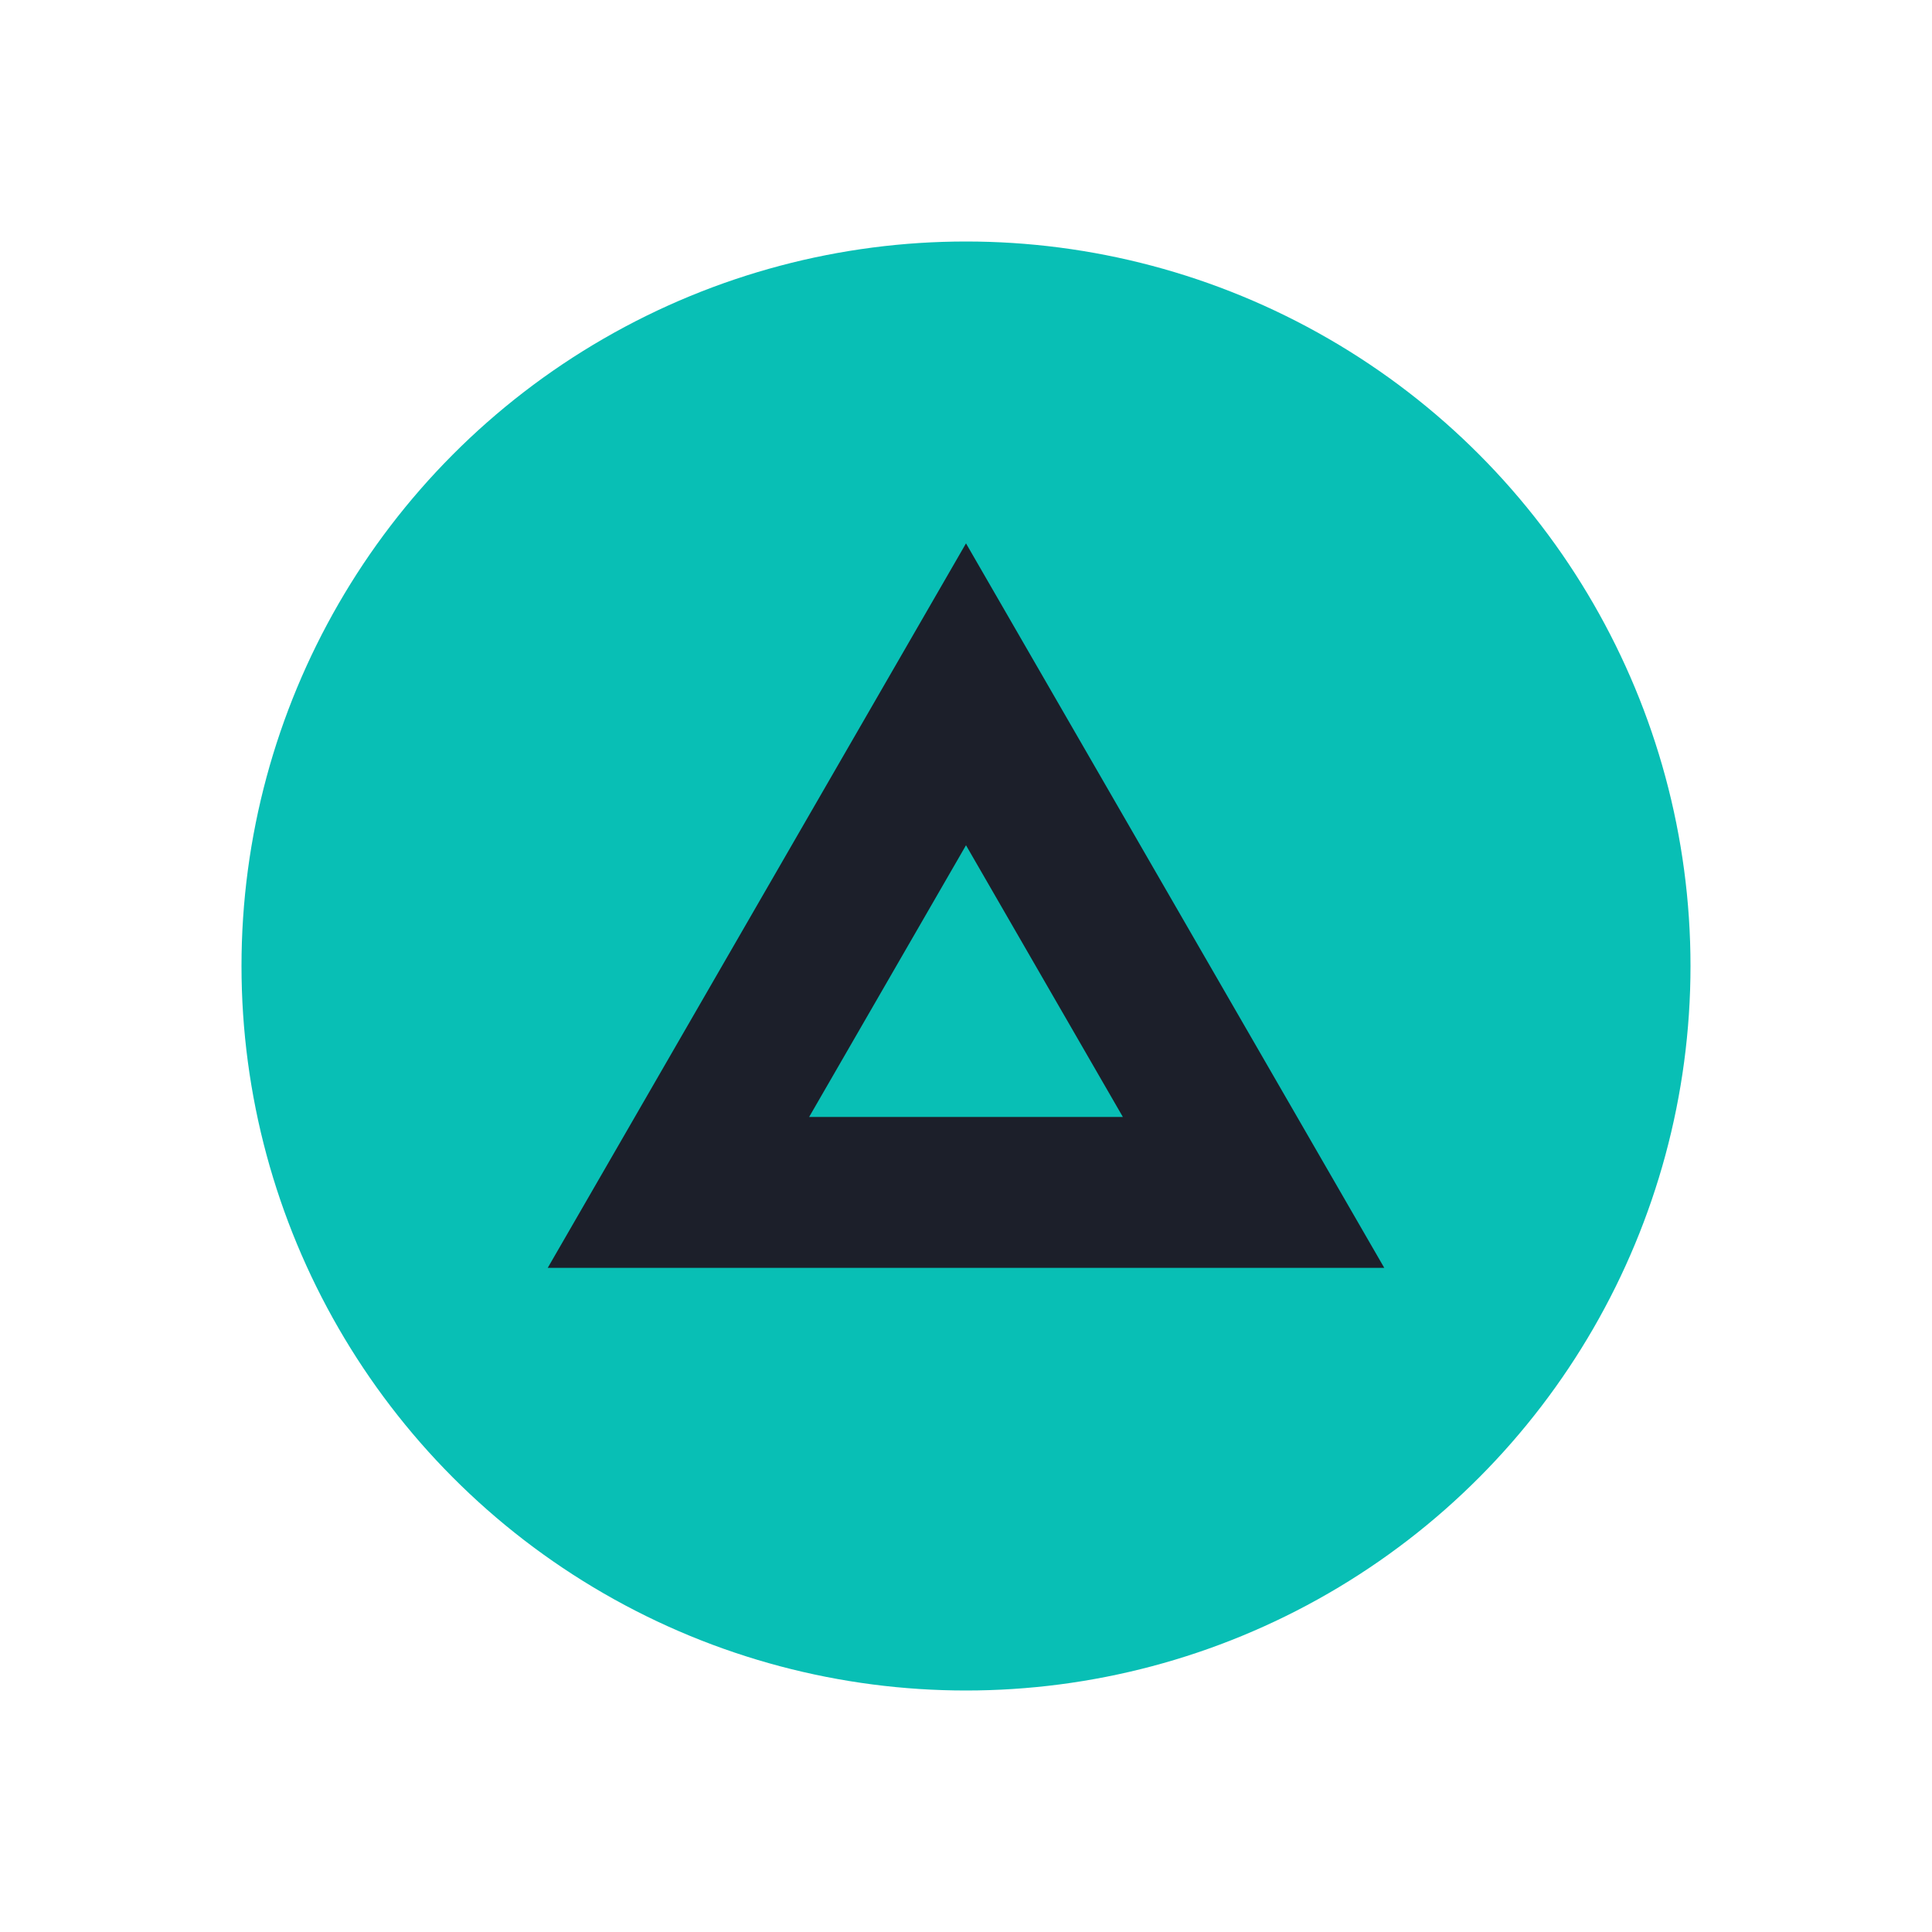
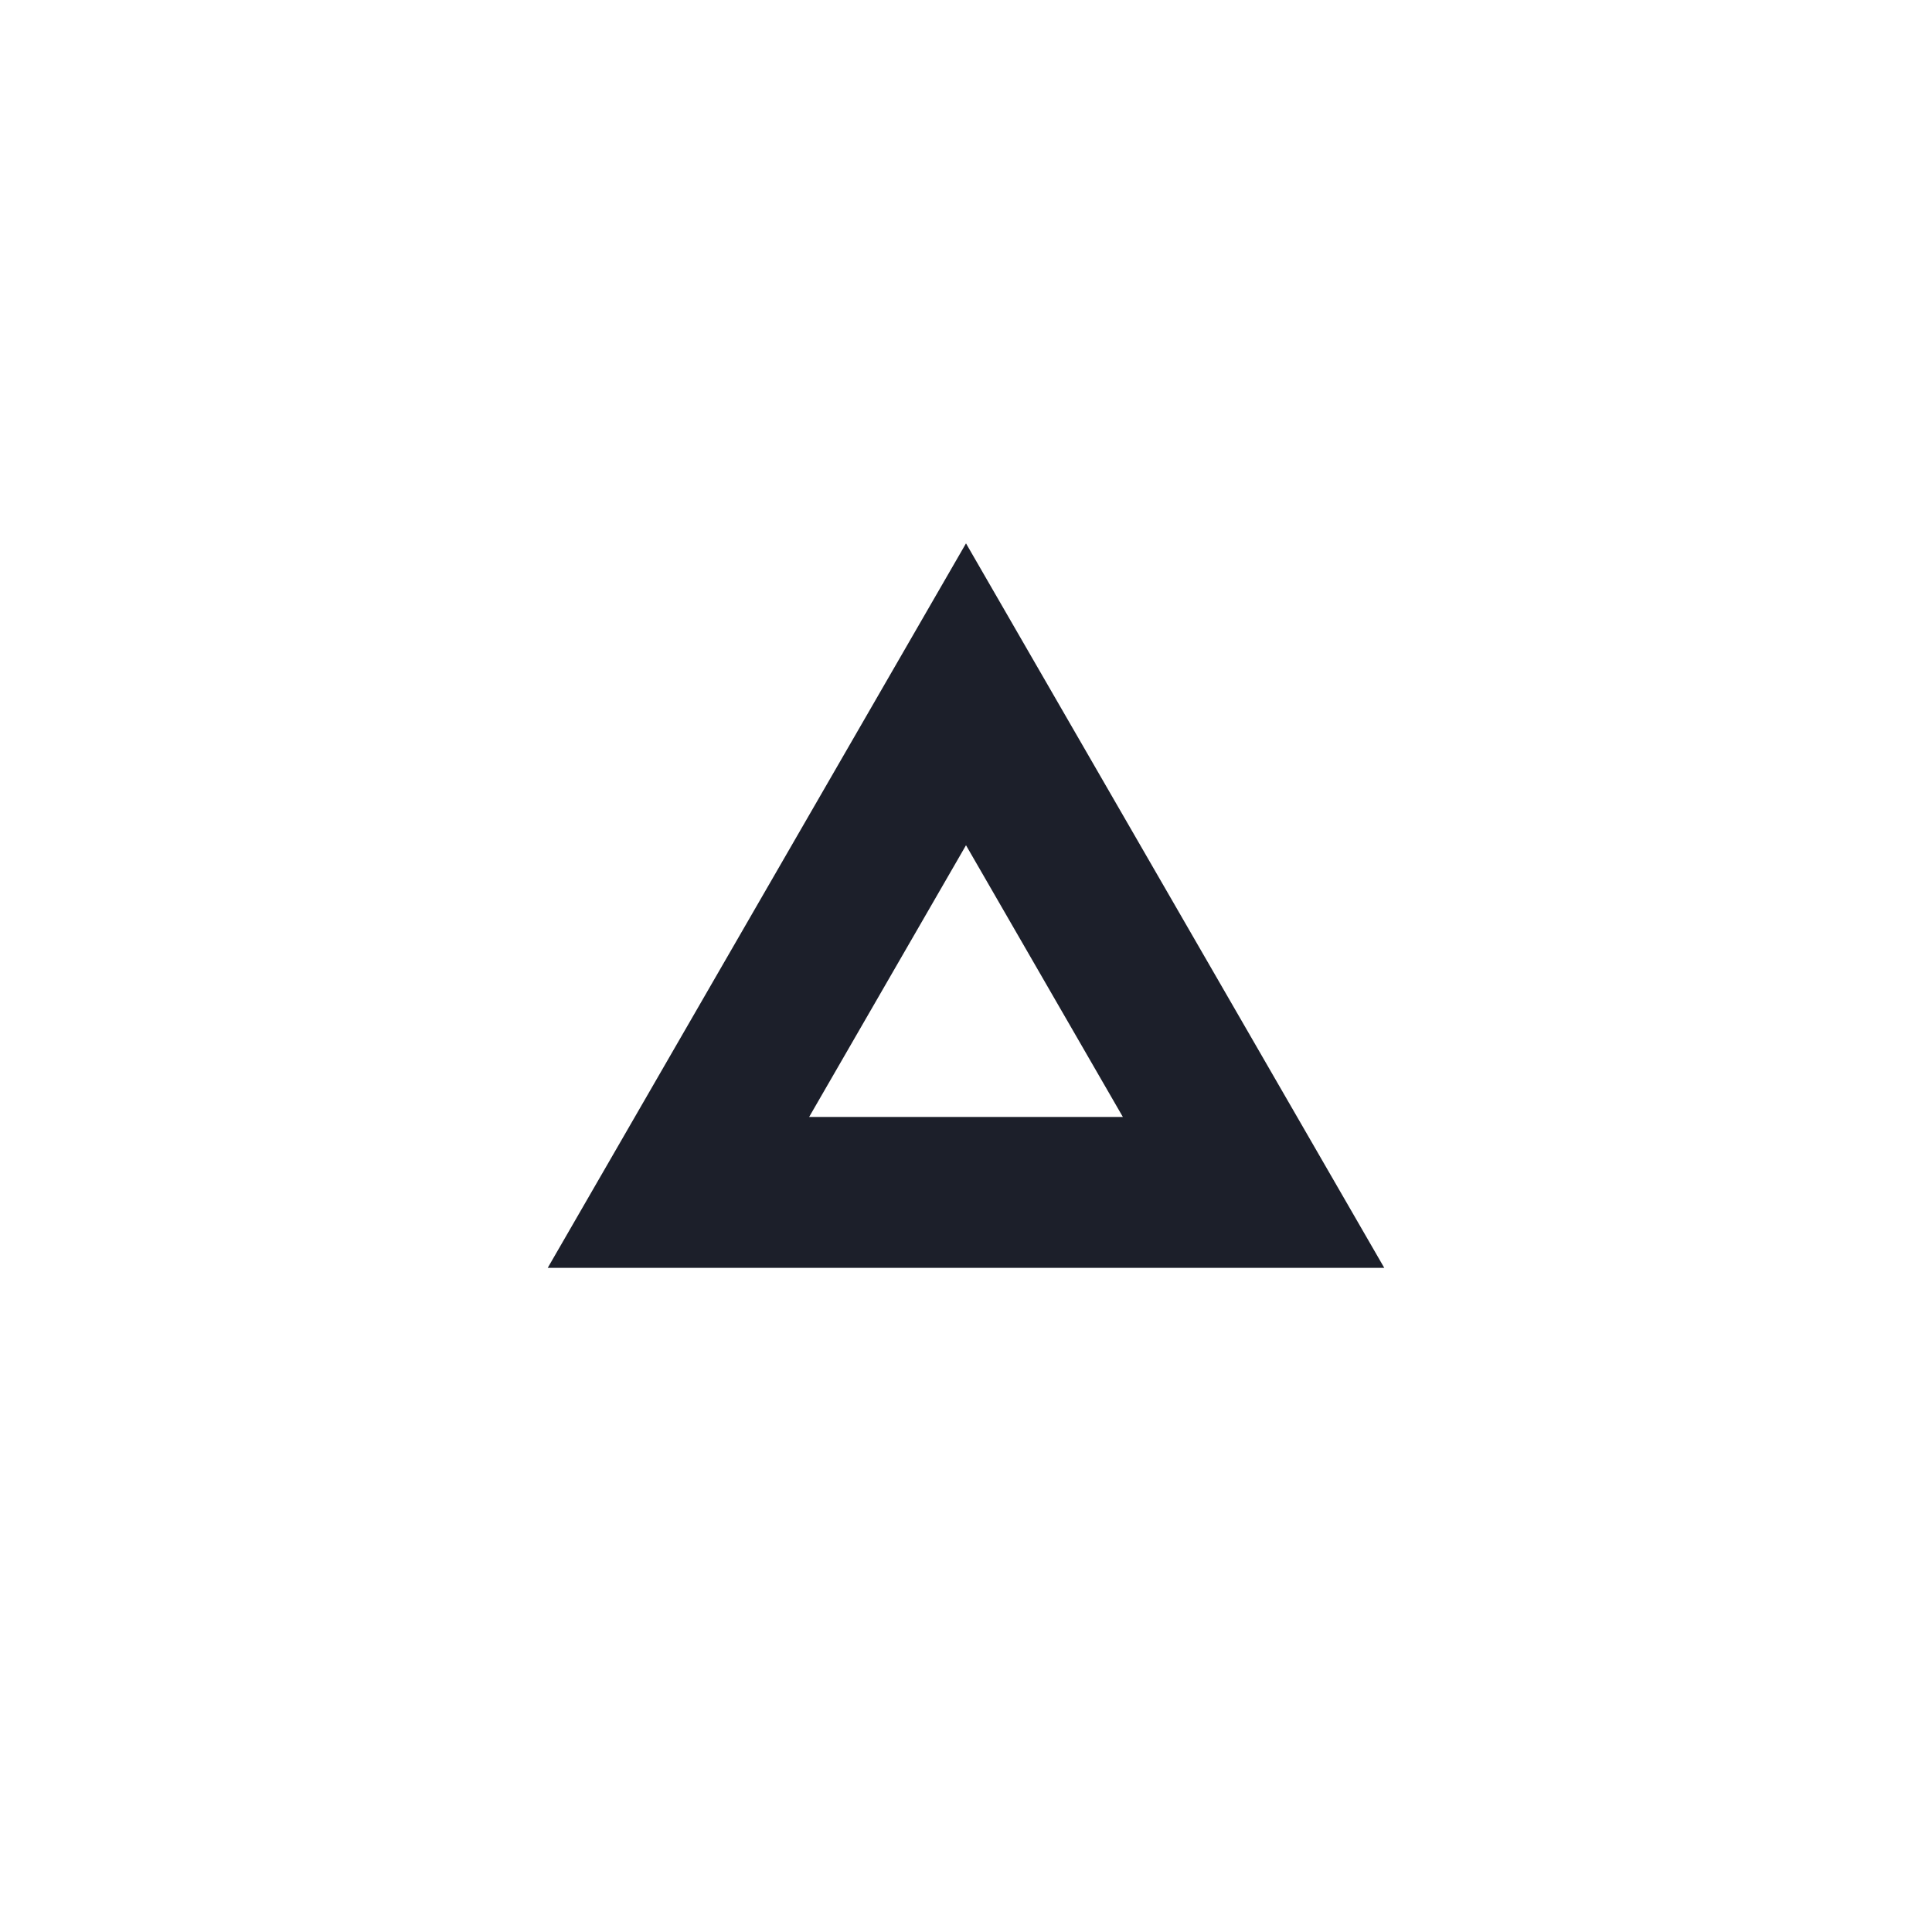
<svg xmlns="http://www.w3.org/2000/svg" width="32" height="32" viewBox="0 0 32 32" fill="none">
-   <circle cx="16" cy="16" r="12" fill="#08BFB5" />
  <path d="M20.763 19.75H11.237L16 11.5L20.763 19.75Z" stroke="#1C1F2A" stroke-width="2.5" />
</svg>